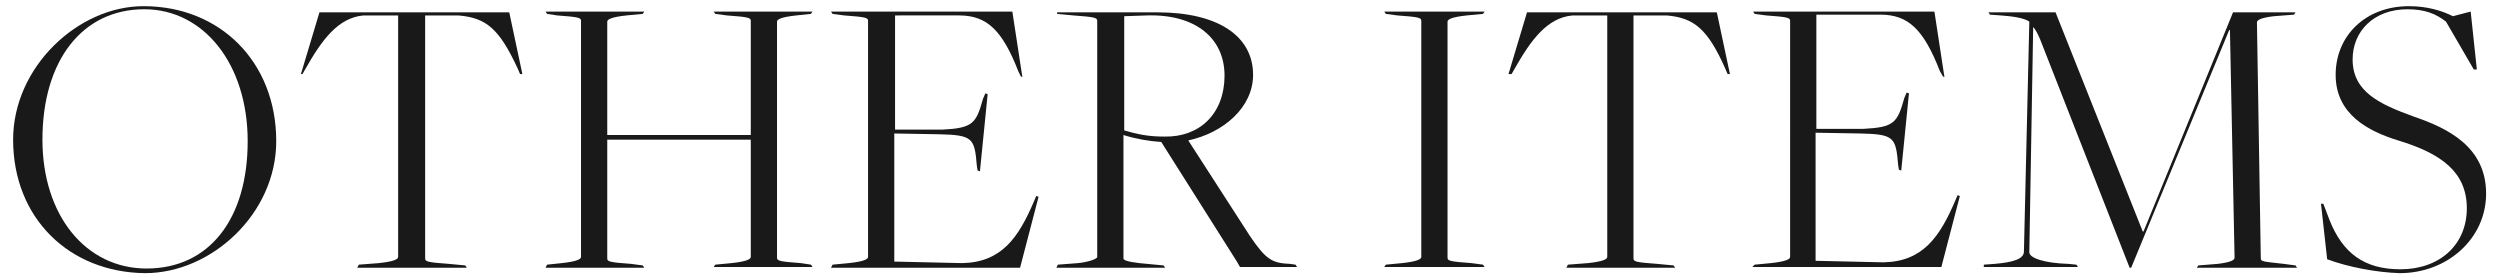
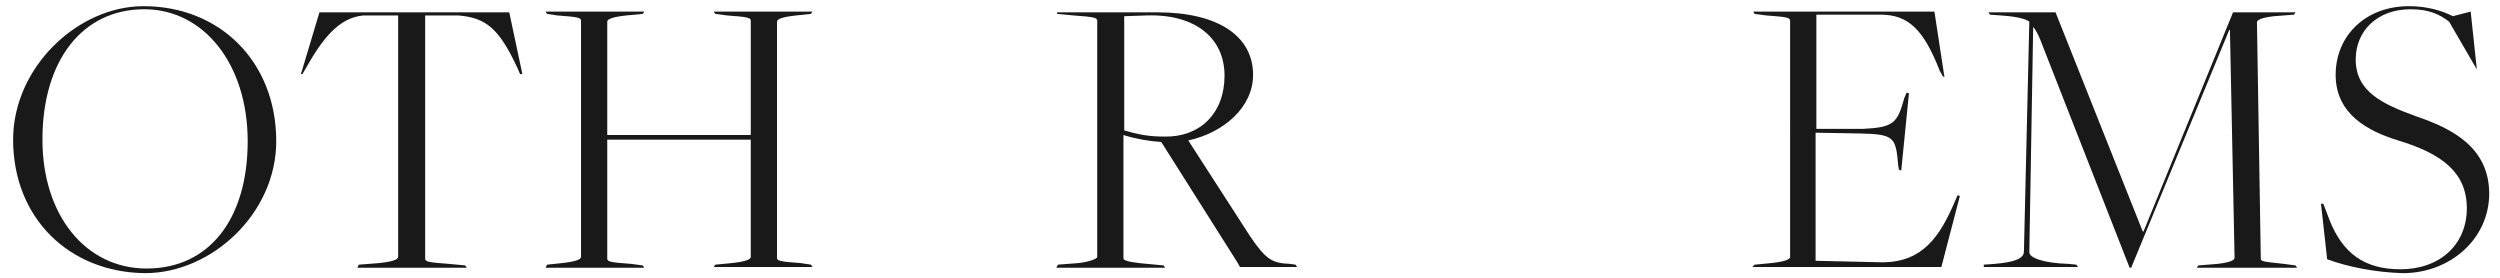
<svg xmlns="http://www.w3.org/2000/svg" version="1.1" id="レイヤー_1" x="0px" y="0px" viewBox="0 0 324 36" style="enable-background:new 0 0 324 36;" xml:space="preserve">
  <style type="text/css">
	.st0{opacity:0.9;}
</style>
  <g class="st0">
    <path d="M1.7,18.1c0-9.4,8.4-17.3,16.9-17.3c9.9,0,17.2,7.2,17.2,17.5c0,9.4-8.4,17.1-17,17.1C9,35.3,1.7,28.3,1.7,18.1z    M32.1,18.3c0-10-5.7-17.1-13.4-17.1c-8,0-13.2,6.6-13.2,16.9c0,9.8,5.6,16.7,13.5,16.7C27.1,34.8,32.1,28.4,32.1,18.3z" />
    <path d="M46.5,34.3l2.6-0.2c1.9-0.2,2.5-0.5,2.5-0.8V2h-4.5c-3.3,0.3-5.4,3.2-7.5,6.9l-0.4,0.7H39l2.4-8h24.6l1.7,8h-0.3l-0.3-0.7   C64.7,3.7,63,2.3,59.4,2h-4.3v31.5c0,0.4,0.3,0.5,3.1,0.7l2.1,0.2l0.2,0.3H46.3L46.5,34.3z" />
    <path d="M70.9,34.3l1.9-0.2c1.9-0.2,2.5-0.5,2.5-0.8V2.7c0-0.4-0.3-0.5-3.1-0.7l-1.3-0.2l-0.2-0.3h12.8l-0.2,0.3l-2.1,0.2   c-1.9,0.2-2.5,0.5-2.5,0.8v14.7h18.6V2.7c0-0.4-0.3-0.5-3.1-0.7l-1.5-0.2l-0.2-0.3h12.8l-0.2,0.3l-1.9,0.2   c-1.9,0.2-2.5,0.5-2.5,0.8v30.6c0,0.4,0.3,0.5,3.1,0.7l1.3,0.2l0.2,0.3H92.5l0.2-0.3l2.1-0.2c1.9-0.2,2.5-0.5,2.5-0.8V18.1H78.7   v15.4c0,0.4,0.3,0.5,3.1,0.7l1.5,0.2l0.2,0.3H70.7L70.9,34.3z" />
-     <path d="M107.9,34.3l2.1-0.2c1.9-0.2,2.5-0.5,2.5-0.8V2.7c0-0.4-0.3-0.5-3.1-0.7l-1.5-0.2l-0.2-0.3h23.5l1.3,8.5l-0.2-0.1L132,9.3   c-2.1-5.4-4.1-7.3-7.7-7.3H116v14.8h6.1c4-0.2,4.4-0.8,5.3-4l0.3-0.7l0.3,0.1l-1,10l-0.3-0.1l-0.1-0.6c-0.3-3.6-0.5-4-4.9-4.1   l-5.8-0.1v16.6l8.8,0.2c5.1-0.1,7.3-3.3,9.3-8l0.3-0.7l0.3,0.1l-2.4,9.2h-24.5L107.9,34.3z" />
    <path d="M137.1,34.3l2.6-0.2c1.1-0.1,2.5-0.5,2.5-0.8V2.7c0-0.4-0.3-0.5-3.1-0.7l-2.1-0.2L137,1.6h13c7.9,0,12.4,3.1,12.4,8.1   c0,4.2-3.8,7.5-8.4,8.5l8,12.4c2.1,3.1,2.9,3.5,5.2,3.6l0.7,0.1l0.2,0.3h-7.4l-0.4-0.7l-9.8-15.5c-1.6-0.1-3.3-0.4-4.9-0.9v16   c0,0.4,1.9,0.6,3.1,0.7l2.1,0.2l0.2,0.3h-14.1L137.1,34.3z M158.7,9.8c0-4.8-3.7-8-10.1-7.8l-2.9,0.1v14.8c1.7,0.5,3.1,0.8,5.2,0.8   C155.5,17.8,158.7,14.7,158.7,9.8z" />
-     <path d="M179.6,34.3l2.1-0.2c1.9-0.2,2.5-0.5,2.5-0.8V2.7c0-0.4-0.3-0.5-3.1-0.7l-1.5-0.2l-0.2-0.3h13l-0.2,0.3l-2.1,0.2   c-1.9,0.2-2.5,0.5-2.5,0.8v30.6c0,0.4,0.3,0.5,3.1,0.7l1.5,0.2l0.2,0.3h-13L179.6,34.3z" />
-     <path d="M203.2,34.3l2.6-0.2c1.9-0.2,2.5-0.5,2.5-0.8V2h-4.5c-3.3,0.3-5.4,3.2-7.5,6.9l-0.4,0.7h-0.4l2.4-8h24.6l1.7,8h-0.3   l-0.3-0.7c-2.3-5.2-4.1-6.6-7.6-6.9h-4.3v31.5c0,0.4,0.3,0.5,3.1,0.7l2.1,0.2l0.2,0.3H203L203.2,34.3z" />
    <path d="M227.4,34.3l2.1-0.2c1.9-0.2,2.5-0.5,2.5-0.8V2.7c0-0.4-0.3-0.5-3.1-0.7l-1.5-0.2l-0.2-0.3h23.5l1.3,8.5l-0.2-0.1l-0.4-0.7   c-2.1-5.4-4.1-7.3-7.7-7.3h-8.3v14.8h6.1c4-0.2,4.4-0.8,5.3-4l0.3-0.7l0.3,0.1l-1,10l-0.3-0.1l-0.1-0.6c-0.3-3.6-0.5-4-4.9-4.1   l-5.8-0.1v16.6l8.8,0.2c5.1-0.1,7.3-3.3,9.3-8l0.3-0.7l0.3,0.1l-2.4,9.2h-24.5L227.4,34.3z" />
    <path d="M257.1,34.3l1.4-0.1c2.3-0.2,3.8-0.6,3.8-1.6L263,2.8c-0.7-0.5-2.3-0.7-3.7-0.8l-1.4-0.1l-0.2-0.3h8.7l11.3,28.4h0.1   l11.6-28.4h8.1l-0.2,0.3l-2.6,0.2c-1.7,0.2-2.2,0.5-2.2,0.8l0.5,30.6c0,0.4,0.3,0.4,3,0.7l1.5,0.2l0.2,0.3h-13l0.2-0.3l2.5-0.2   c1.7-0.2,2.2-0.5,2.2-0.8l-0.6-29.5h-0.1l-12.7,30.8H276L264.4,5.1c-0.3-0.7-0.6-1.3-0.9-1.6l-0.5,29.2c0,0.7,1.8,1.4,5.1,1.5   l1,0.1l0.2,0.3h-12.2L257.1,34.3z" />
-     <path d="M301.6,33.6l-0.8-7.2h0.3l0.8,2.1c1.7,4.3,4.5,6.4,9.2,6.4c5.1,0,8.6-3.2,8.6-7.9c0-4.7-3.3-7.1-8.9-8.8   c-3.9-1.2-8.1-3.4-8.1-8.5c0-5.1,3.9-8.9,9.5-8.9c2.4,0,4.3,0.6,5.7,1.3l2.3-0.6l0.8,7.5h-0.4l-3.6-6.2c-1.3-1-2.7-1.6-5-1.6   c-4.3,0-7.1,2.8-7.1,6.5c0,4.2,3.5,5.8,7.9,7.4c4.4,1.5,9.4,3.9,9.4,10c0,5.8-5,10.3-11.2,10.3C307.9,35.3,304.3,34.6,301.6,33.6z" />
+     <path d="M301.6,33.6l-0.8-7.2h0.3l0.8,2.1c1.7,4.3,4.5,6.4,9.2,6.4c5.1,0,8.6-3.2,8.6-7.9c0-4.7-3.3-7.1-8.9-8.8   c-3.9-1.2-8.1-3.4-8.1-8.5c0-5.1,3.9-8.9,9.5-8.9c2.4,0,4.3,0.6,5.7,1.3l2.3-0.6l0.8,7.5l-3.6-6.2c-1.3-1-2.7-1.6-5-1.6   c-4.3,0-7.1,2.8-7.1,6.5c0,4.2,3.5,5.8,7.9,7.4c4.4,1.5,9.4,3.9,9.4,10c0,5.8-5,10.3-11.2,10.3C307.9,35.3,304.3,34.6,301.6,33.6z" />
  </g>
</svg>